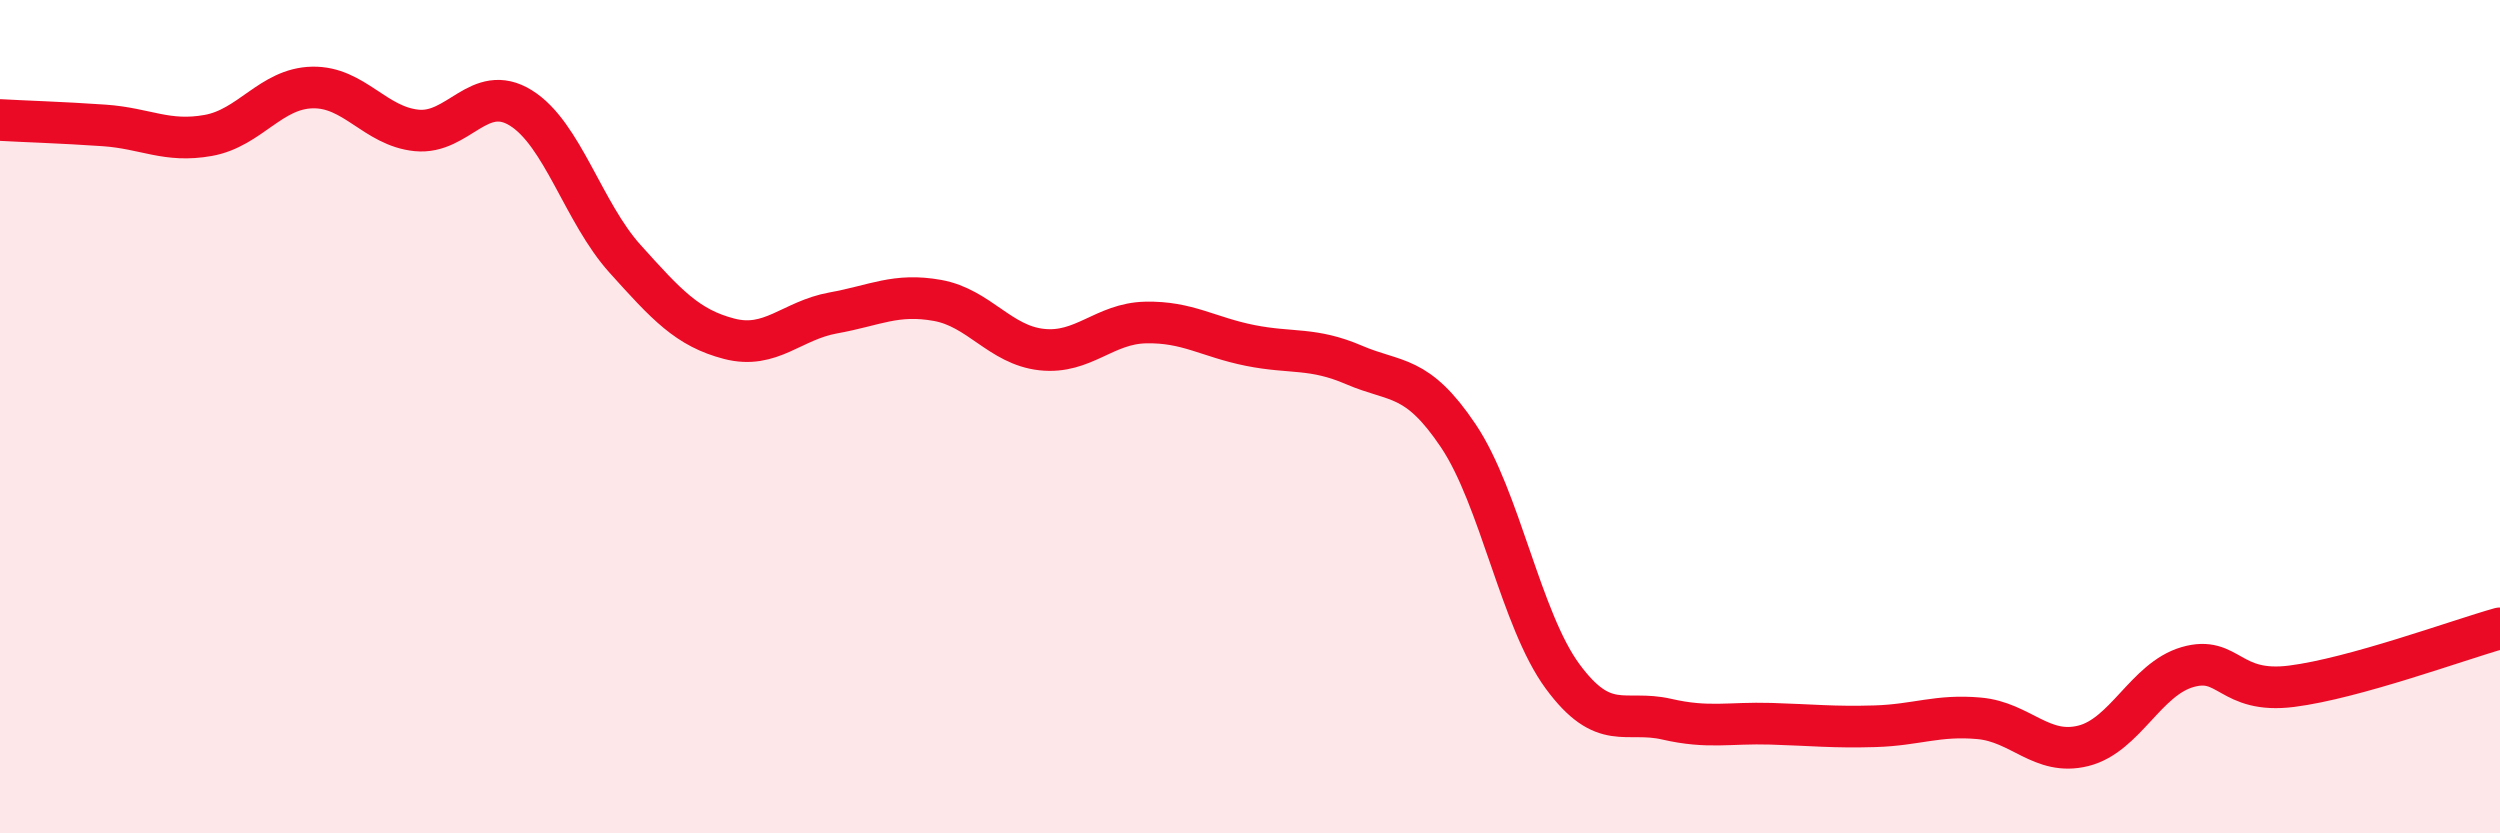
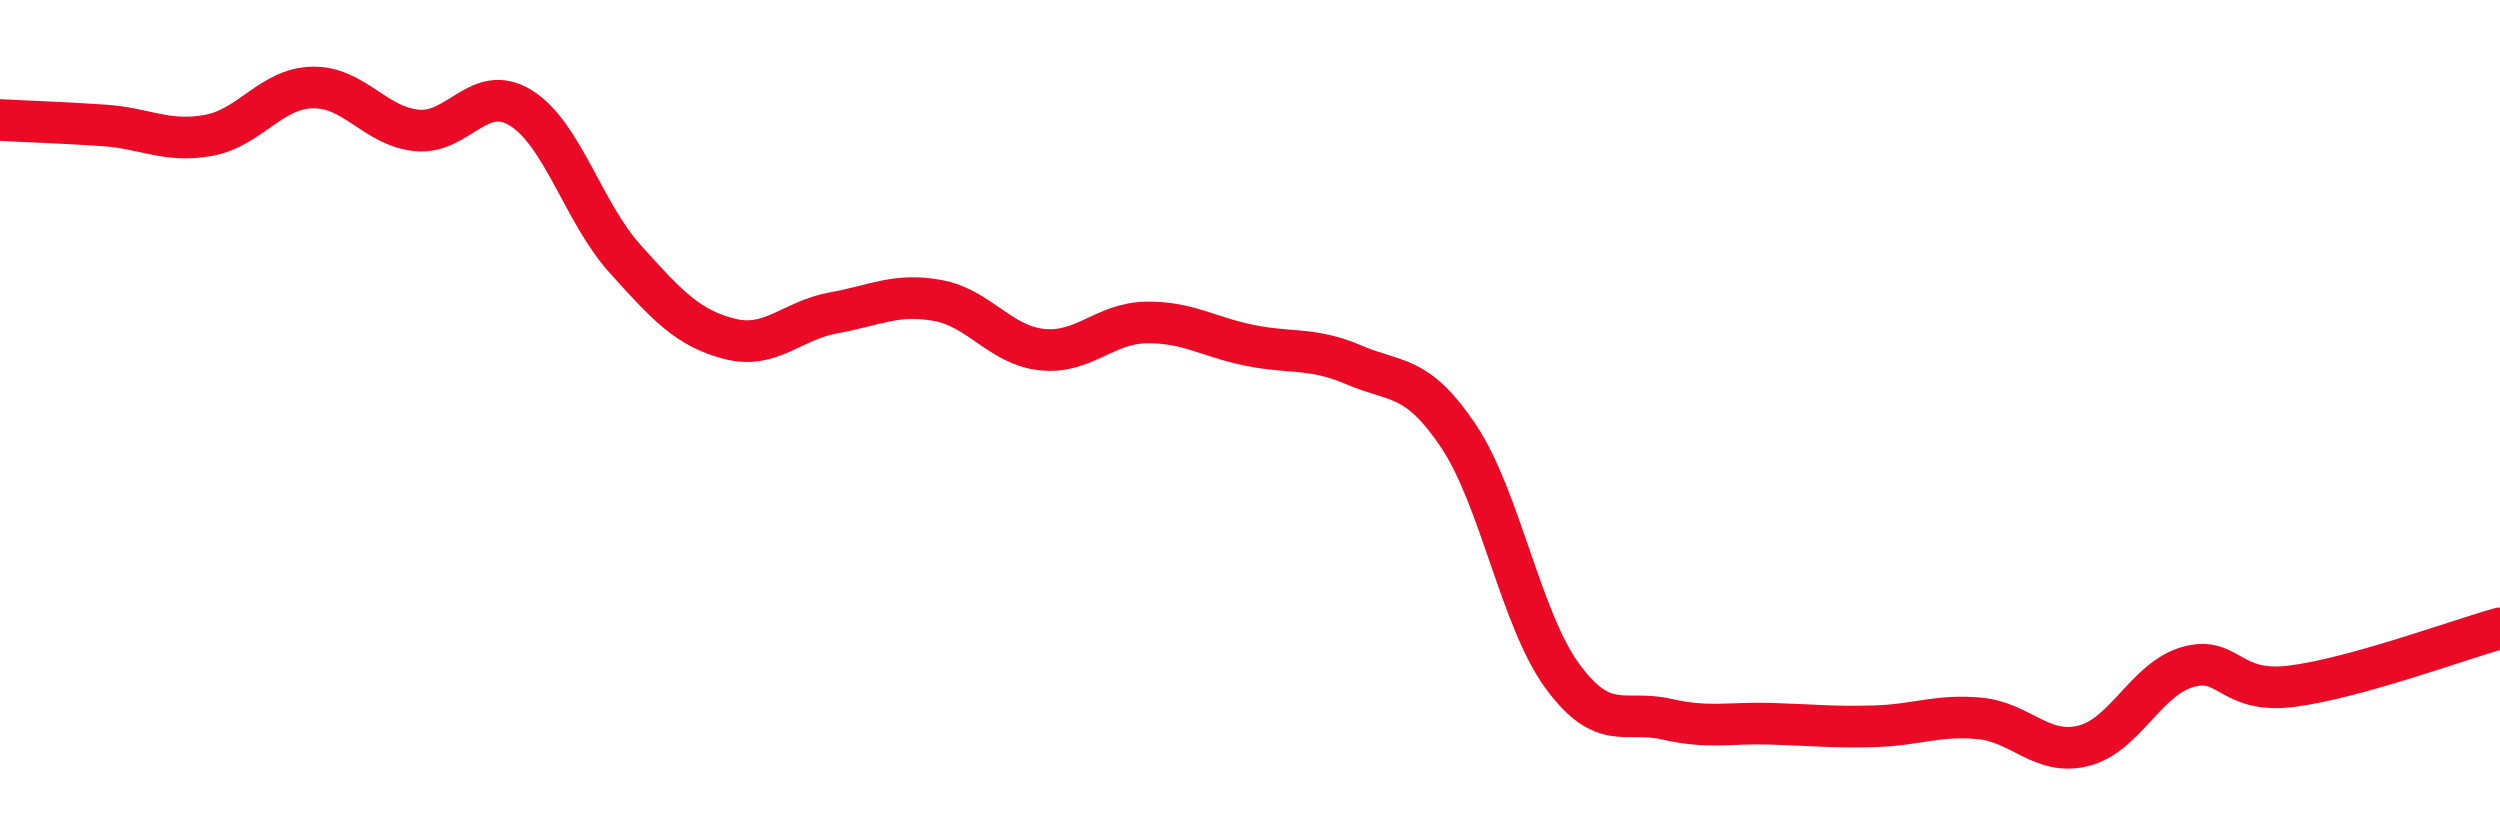
<svg xmlns="http://www.w3.org/2000/svg" width="60" height="20" viewBox="0 0 60 20">
-   <path d="M 0,2.88 C 0.5,2.91 1.5,2.94 2.5,3.01 C 3.5,3.08 4,3.43 5,3.25 C 6,3.07 6.5,2.12 7.5,2.1 C 8.5,2.08 9,3.03 10,3.13 C 11,3.23 11.5,1.97 12.5,2.59 C 13.5,3.21 14,5.1 15,6.21 C 16,7.32 16.5,7.87 17.5,8.13 C 18.5,8.39 19,7.69 20,7.51 C 21,7.33 21.5,7.03 22.5,7.21 C 23.5,7.39 24,8.28 25,8.39 C 26,8.5 26.5,7.76 27.5,7.74 C 28.5,7.72 29,8.09 30,8.29 C 31,8.49 31.5,8.33 32.5,8.76 C 33.5,9.19 34,8.97 35,10.46 C 36,11.95 36.5,14.87 37.5,16.23 C 38.5,17.59 39,17.03 40,17.26 C 41,17.49 41.5,17.34 42.5,17.37 C 43.5,17.4 44,17.46 45,17.43 C 46,17.4 46.5,17.15 47.5,17.24 C 48.5,17.33 49,18.15 50,17.9 C 51,17.65 51.5,16.3 52.5,16.01 C 53.5,15.72 53.5,16.66 55,16.47 C 56.5,16.28 59,15.36 60,15.08L60 20L0 20Z" fill="#EB0A25" opacity="0.1" stroke-linecap="round" stroke-linejoin="round" />
  <path d="M 0,2.88 C 0.5,2.91 1.5,2.94 2.5,3.01 C 3.5,3.08 4,3.43 5,3.25 C 6,3.07 6.5,2.12 7.5,2.1 C 8.5,2.08 9,3.03 10,3.13 C 11,3.23 11.5,1.97 12.5,2.59 C 13.5,3.21 14,5.1 15,6.21 C 16,7.32 16.5,7.87 17.5,8.13 C 18.5,8.39 19,7.69 20,7.51 C 21,7.33 21.5,7.03 22.5,7.21 C 23.5,7.39 24,8.28 25,8.39 C 26,8.5 26.5,7.76 27.5,7.74 C 28.5,7.72 29,8.09 30,8.29 C 31,8.49 31.5,8.33 32.5,8.76 C 33.5,9.19 34,8.97 35,10.46 C 36,11.95 36.5,14.87 37.5,16.23 C 38.5,17.59 39,17.03 40,17.26 C 41,17.49 41.5,17.34 42.5,17.37 C 43.5,17.4 44,17.46 45,17.43 C 46,17.4 46.5,17.15 47.5,17.24 C 48.5,17.33 49,18.15 50,17.9 C 51,17.65 51.5,16.3 52.5,16.01 C 53.5,15.72 53.5,16.66 55,16.47 C 56.5,16.28 59,15.36 60,15.08" stroke="#EB0A25" stroke-width="1" fill="none" stroke-linecap="round" stroke-linejoin="round" />
</svg>